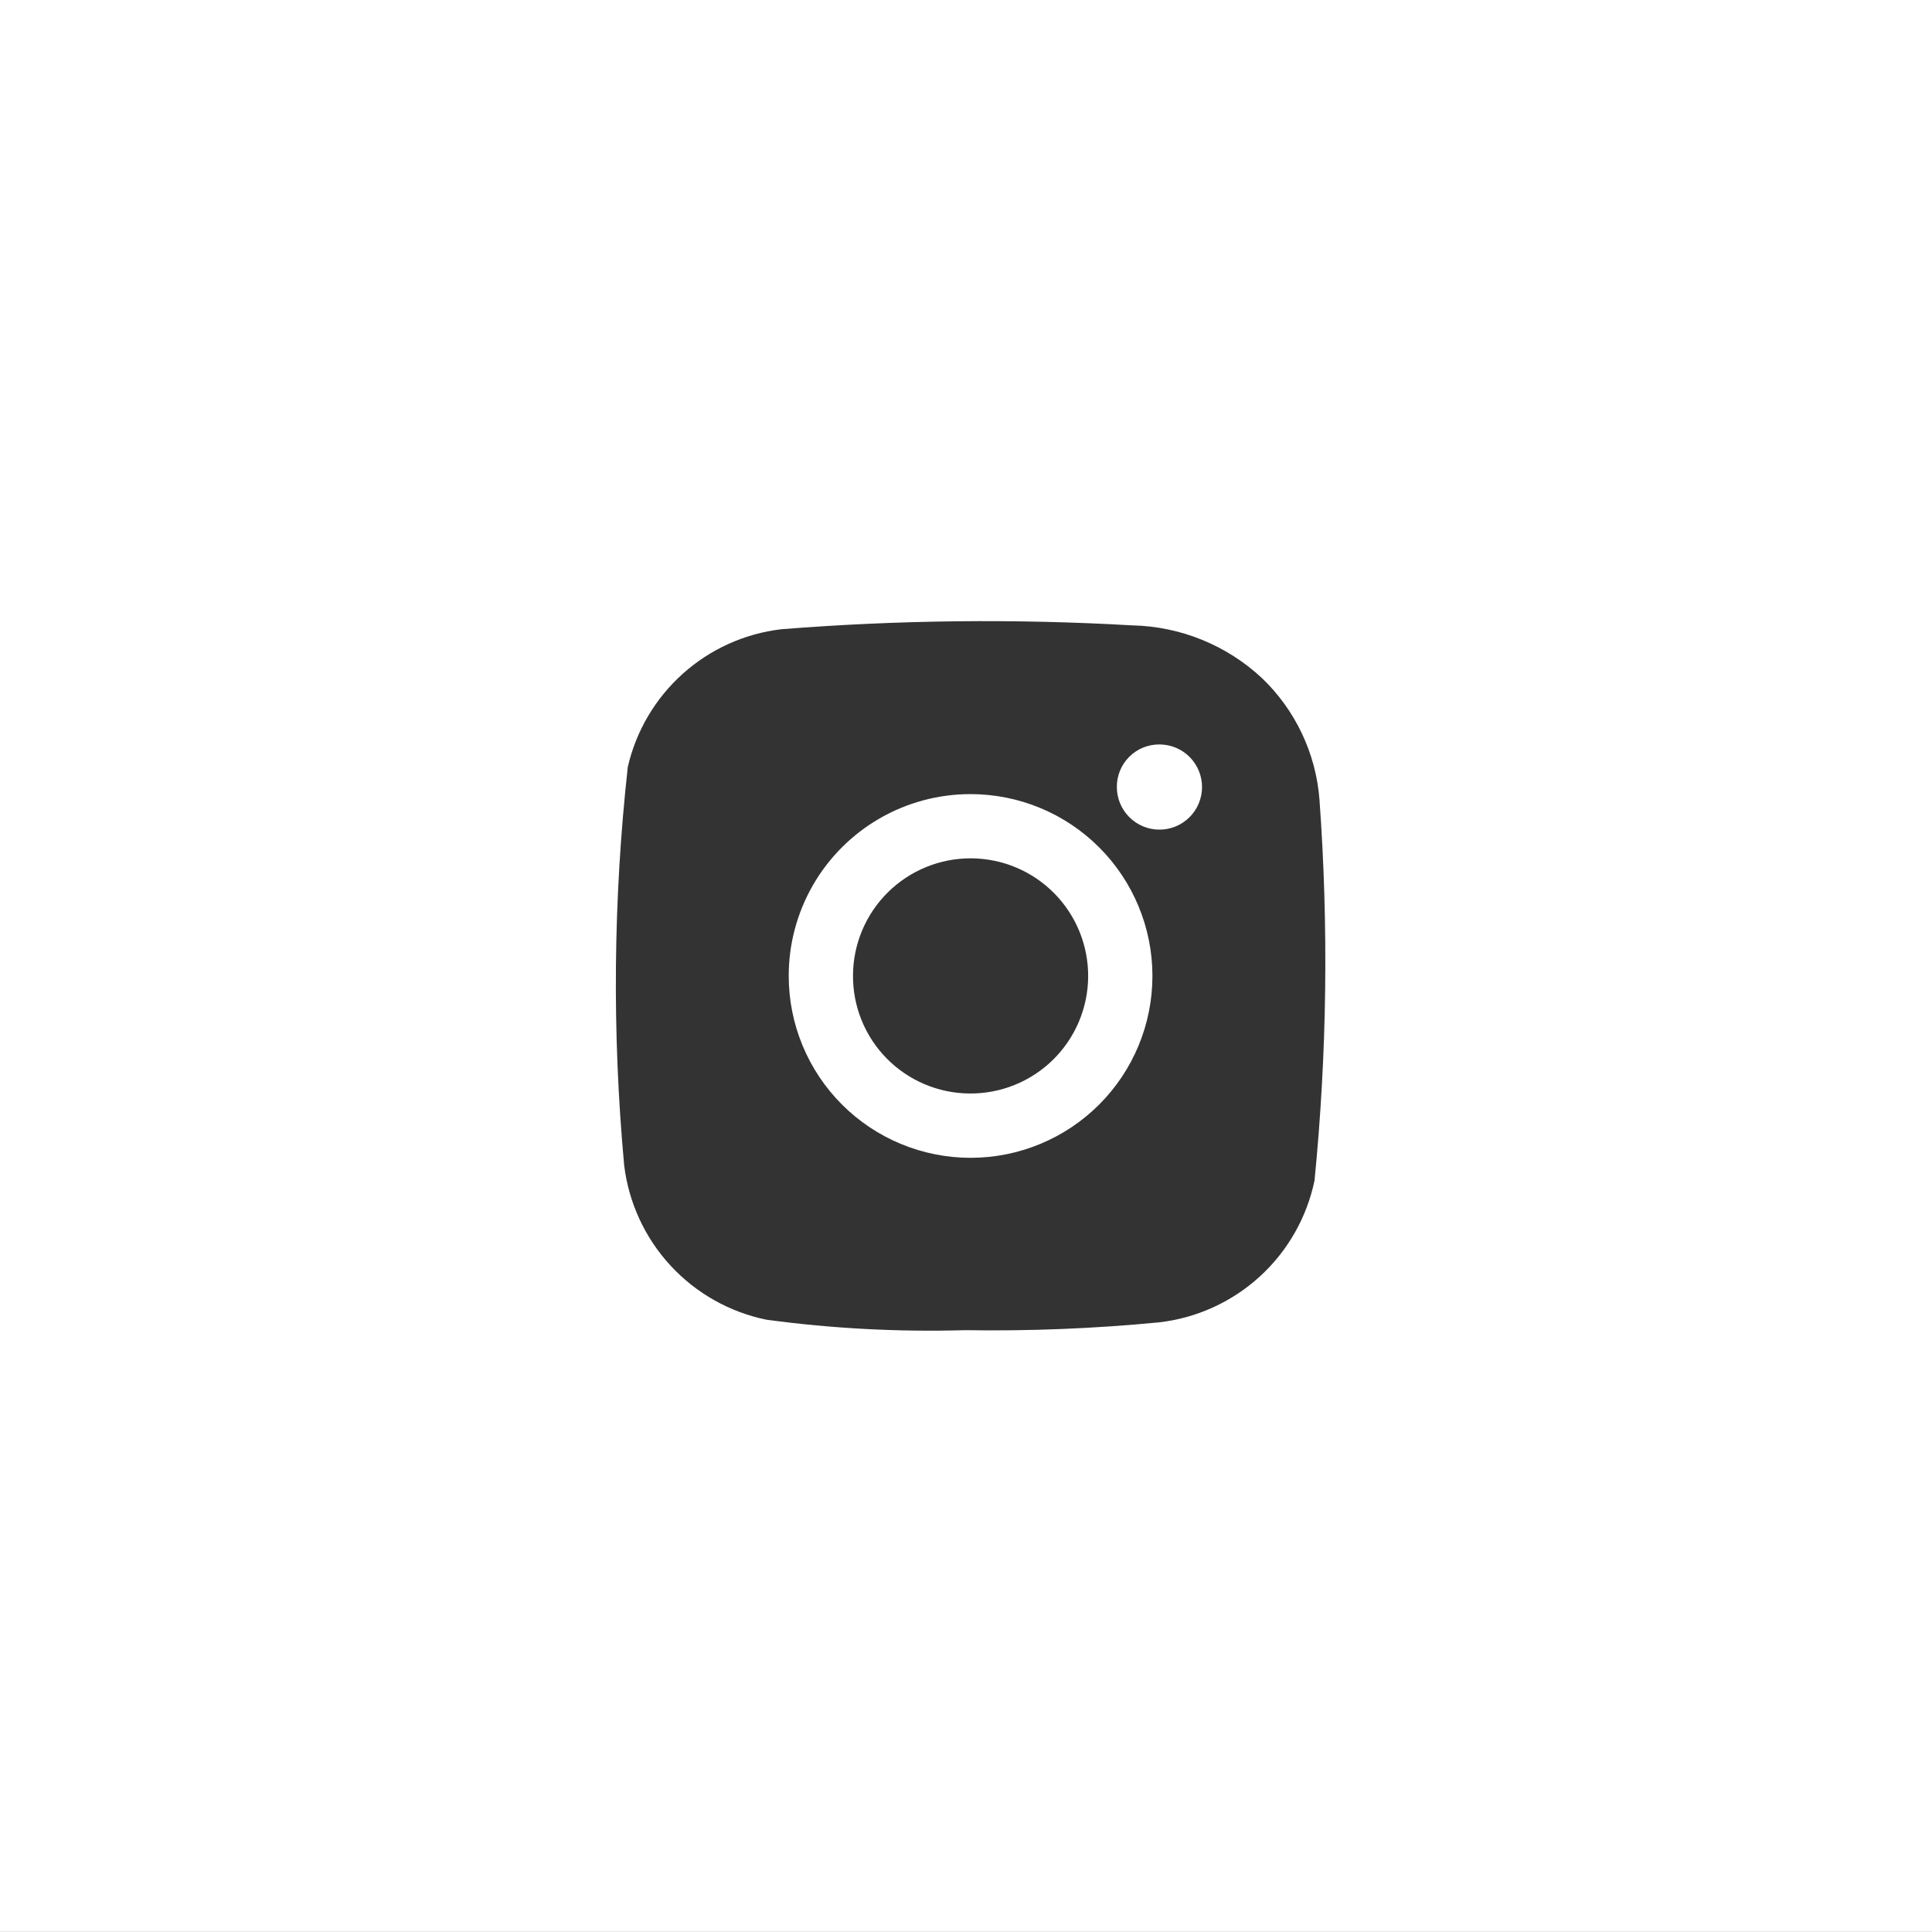
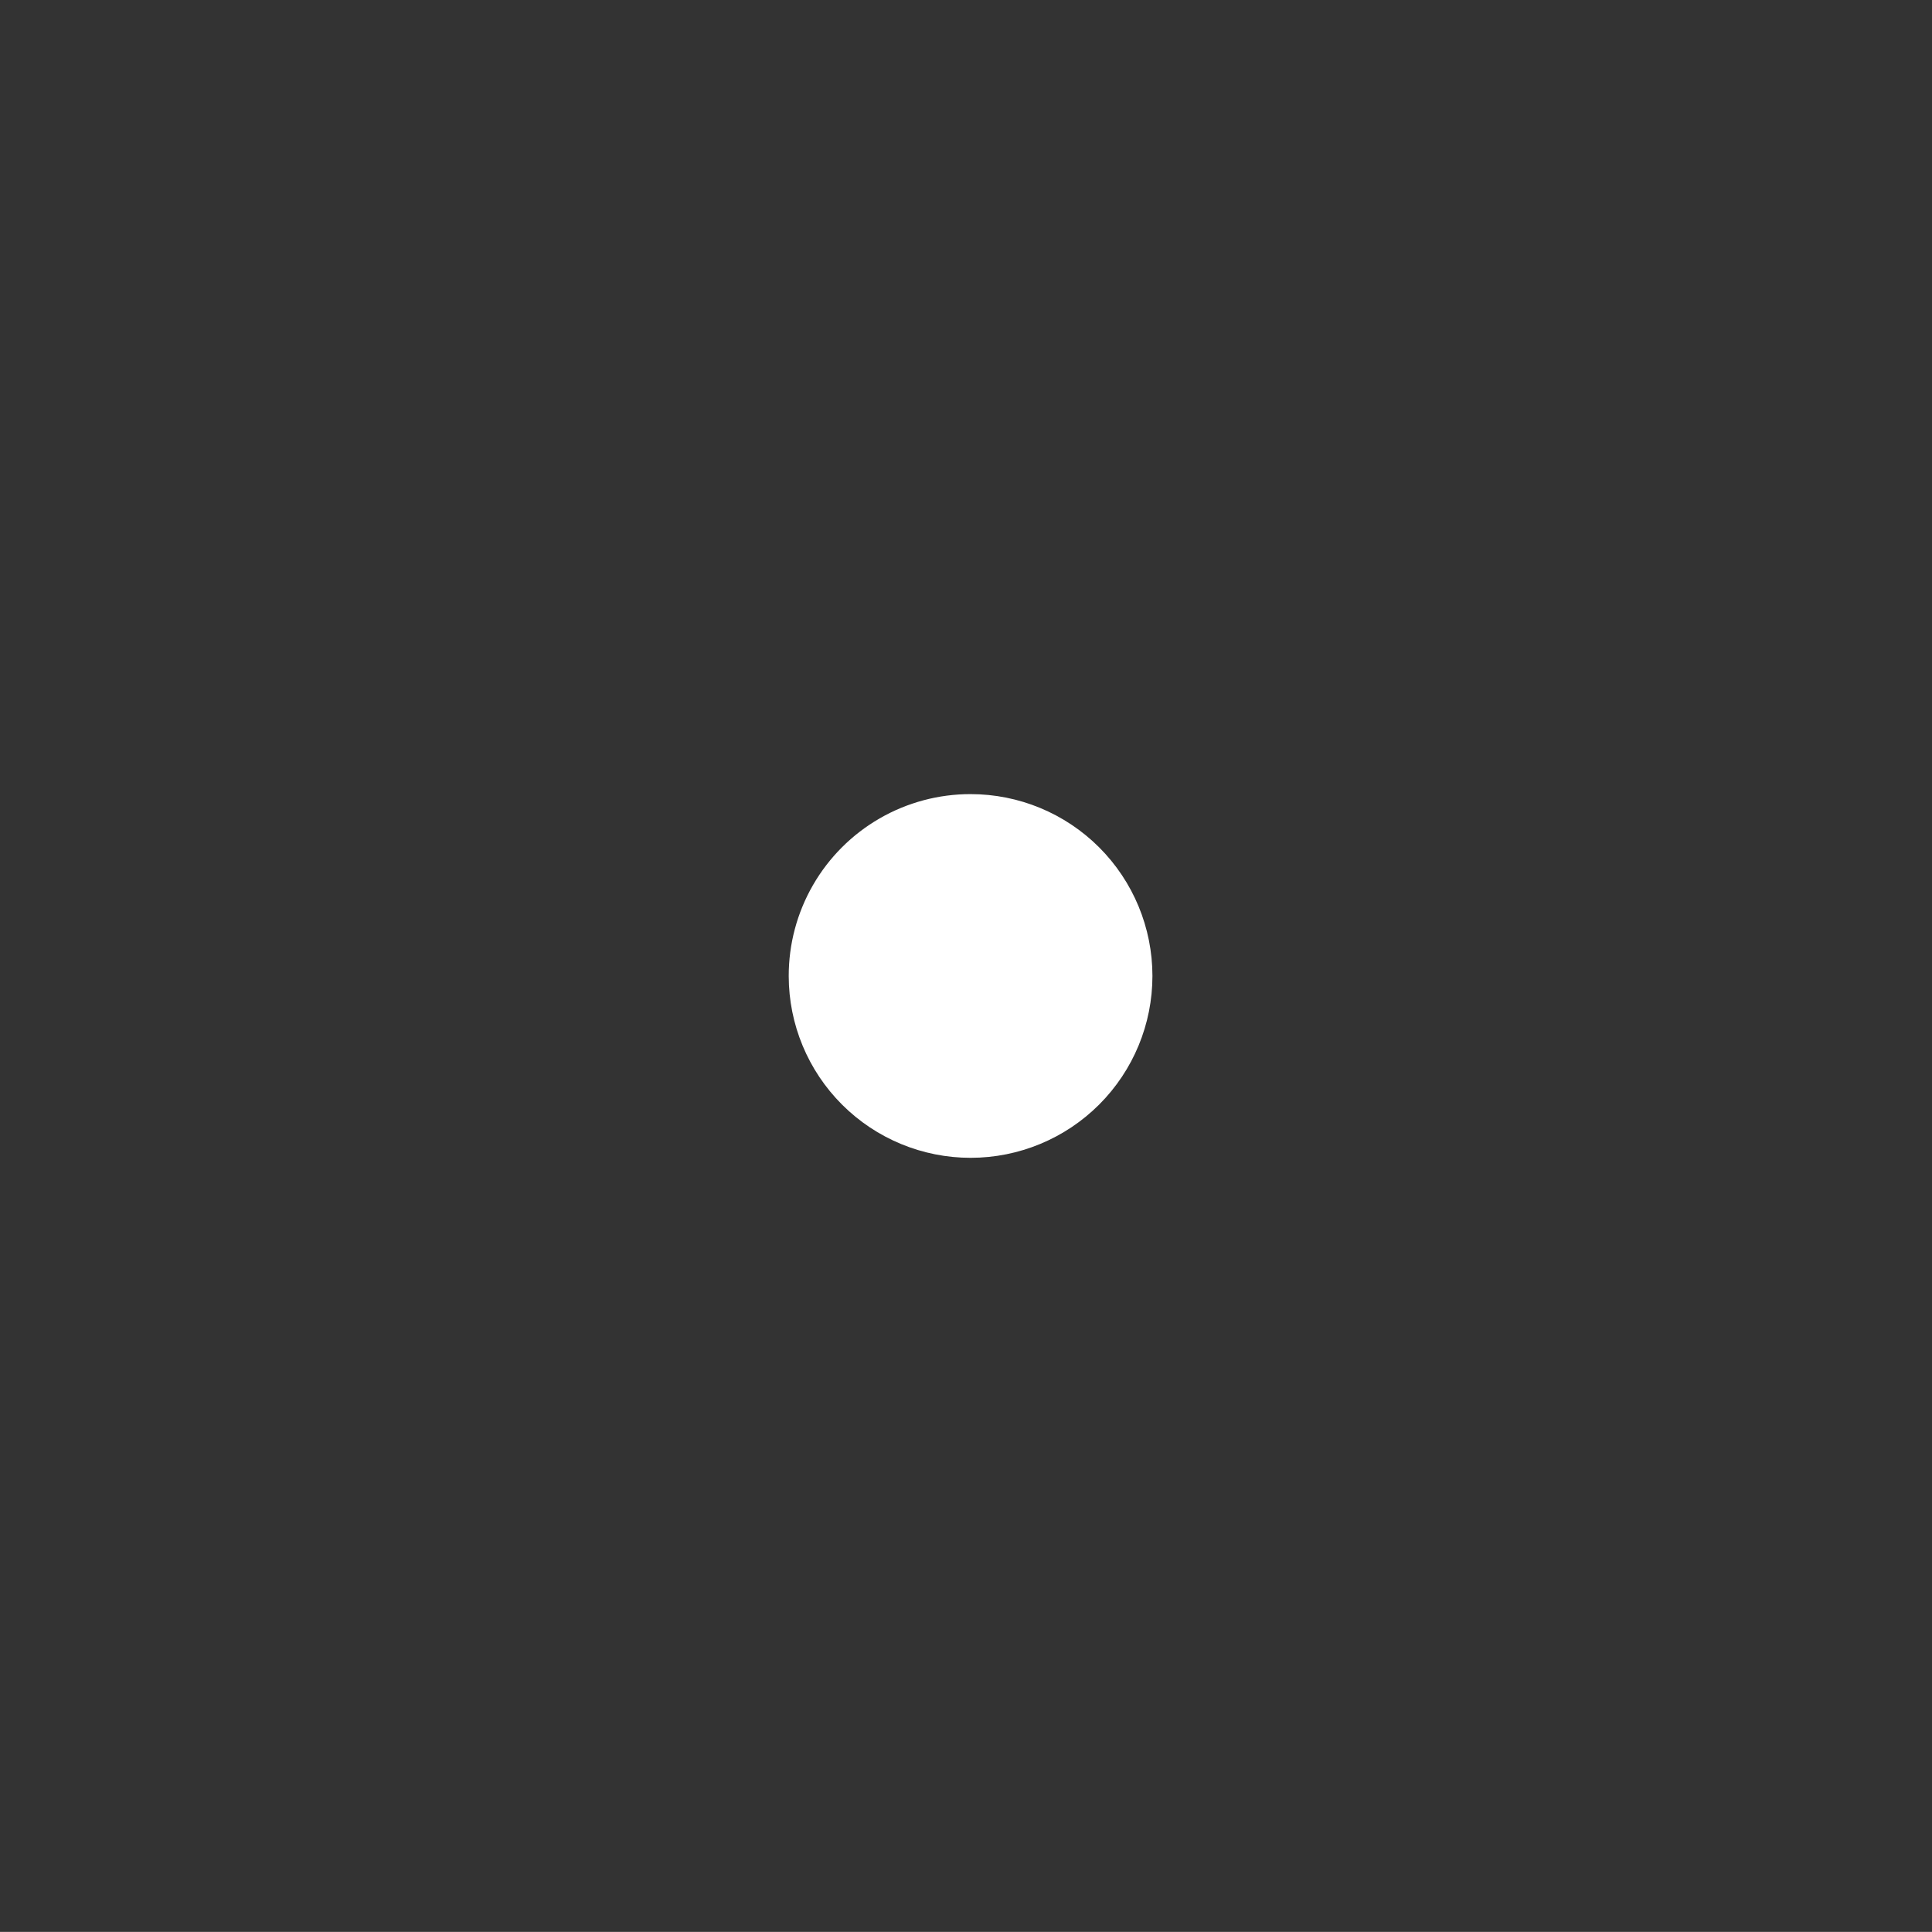
<svg xmlns="http://www.w3.org/2000/svg" width="33.338" height="33.336" viewBox="0 0 33.338 33.336">
  <rect x="0" y="0" width="33.338" height="33.336" fill="#333333" stroke="none" />
  <defs>
    <clipPath id="clip-path">
      <path id="Path_23" data-name="Path 23" d="M25.842,169.395a.735.735,0,1,0,.741-.739h-.006a.729.729,0,0,0-.735.739" transform="translate(-25.842 -168.656)" fill="#fff" />
    </clipPath>
    <clipPath id="clip-path-2">
-       <path id="Path_24" data-name="Path 24" d="M19.578,172.9a2.029,2.029,0,1,1,2.007,2.037,2.025,2.025,0,0,1-2.007-2.037m-1.109.012a3.138,3.138,0,1,0,3.138-3.141,3.135,3.135,0,0,0-3.138,3.141" transform="translate(-18.469 -169.769)" fill="#fff" />
+       <path id="Path_24" data-name="Path 24" d="M19.578,172.9m-1.109.012a3.138,3.138,0,1,0,3.138-3.141,3.135,3.135,0,0,0-3.138,3.141" transform="translate(-18.469 -169.769)" fill="#fff" />
    </clipPath>
    <clipPath id="clip-path-3">
-       <path id="Path_25" data-name="Path 25" d="M13.973,174.7a3.1,3.1,0,0,1-2.458-2.669,34.176,34.176,0,0,1,.063-6.869,3.09,3.09,0,0,1,2.648-2.377,44.253,44.253,0,0,1,6.052-.067,3.39,3.39,0,0,1,2.244.911,3.248,3.248,0,0,1,.991,2.089,38.492,38.492,0,0,1-.085,6.58,3.1,3.1,0,0,1-2.681,2.447,29.954,29.954,0,0,1-3.352.135,21.059,21.059,0,0,1-3.421-.18M.745,151.927v33.336H34.083V151.927Z" transform="translate(-0.745 -151.927)" fill="#fff" />
-     </clipPath>
+       </clipPath>
  </defs>
  <g id="Group_8928" data-name="Group 8928" transform="translate(-0.572 -116.665)">
    <g id="Group_26" data-name="Group 26" transform="translate(19.844 129.511)">
      <g id="Group_25" data-name="Group 25" clip-path="url(#clip-path)">
-         <rect id="Rectangle_28" data-name="Rectangle 28" width="1.474" height="1.469" transform="translate(-0.003)" fill="#fff" />
-       </g>
+         </g>
    </g>
    <g id="Group_28" data-name="Group 28" transform="translate(14.182 130.366)">
      <g id="Group_27" data-name="Group 27" clip-path="url(#clip-path-2)">
        <rect id="Rectangle_29" data-name="Rectangle 29" width="6.277" height="6.28" transform="translate(-0.001 -0.001)" fill="#fff" />
      </g>
    </g>
    <g id="Group_30" data-name="Group 30" transform="translate(0.572 116.665)">
      <g id="Group_29" data-name="Group 29" clip-path="url(#clip-path-3)">
        <rect id="Rectangle_30" data-name="Rectangle 30" width="33.338" height="33.336" transform="translate(0)" fill="#fff" />
      </g>
    </g>
  </g>
</svg>